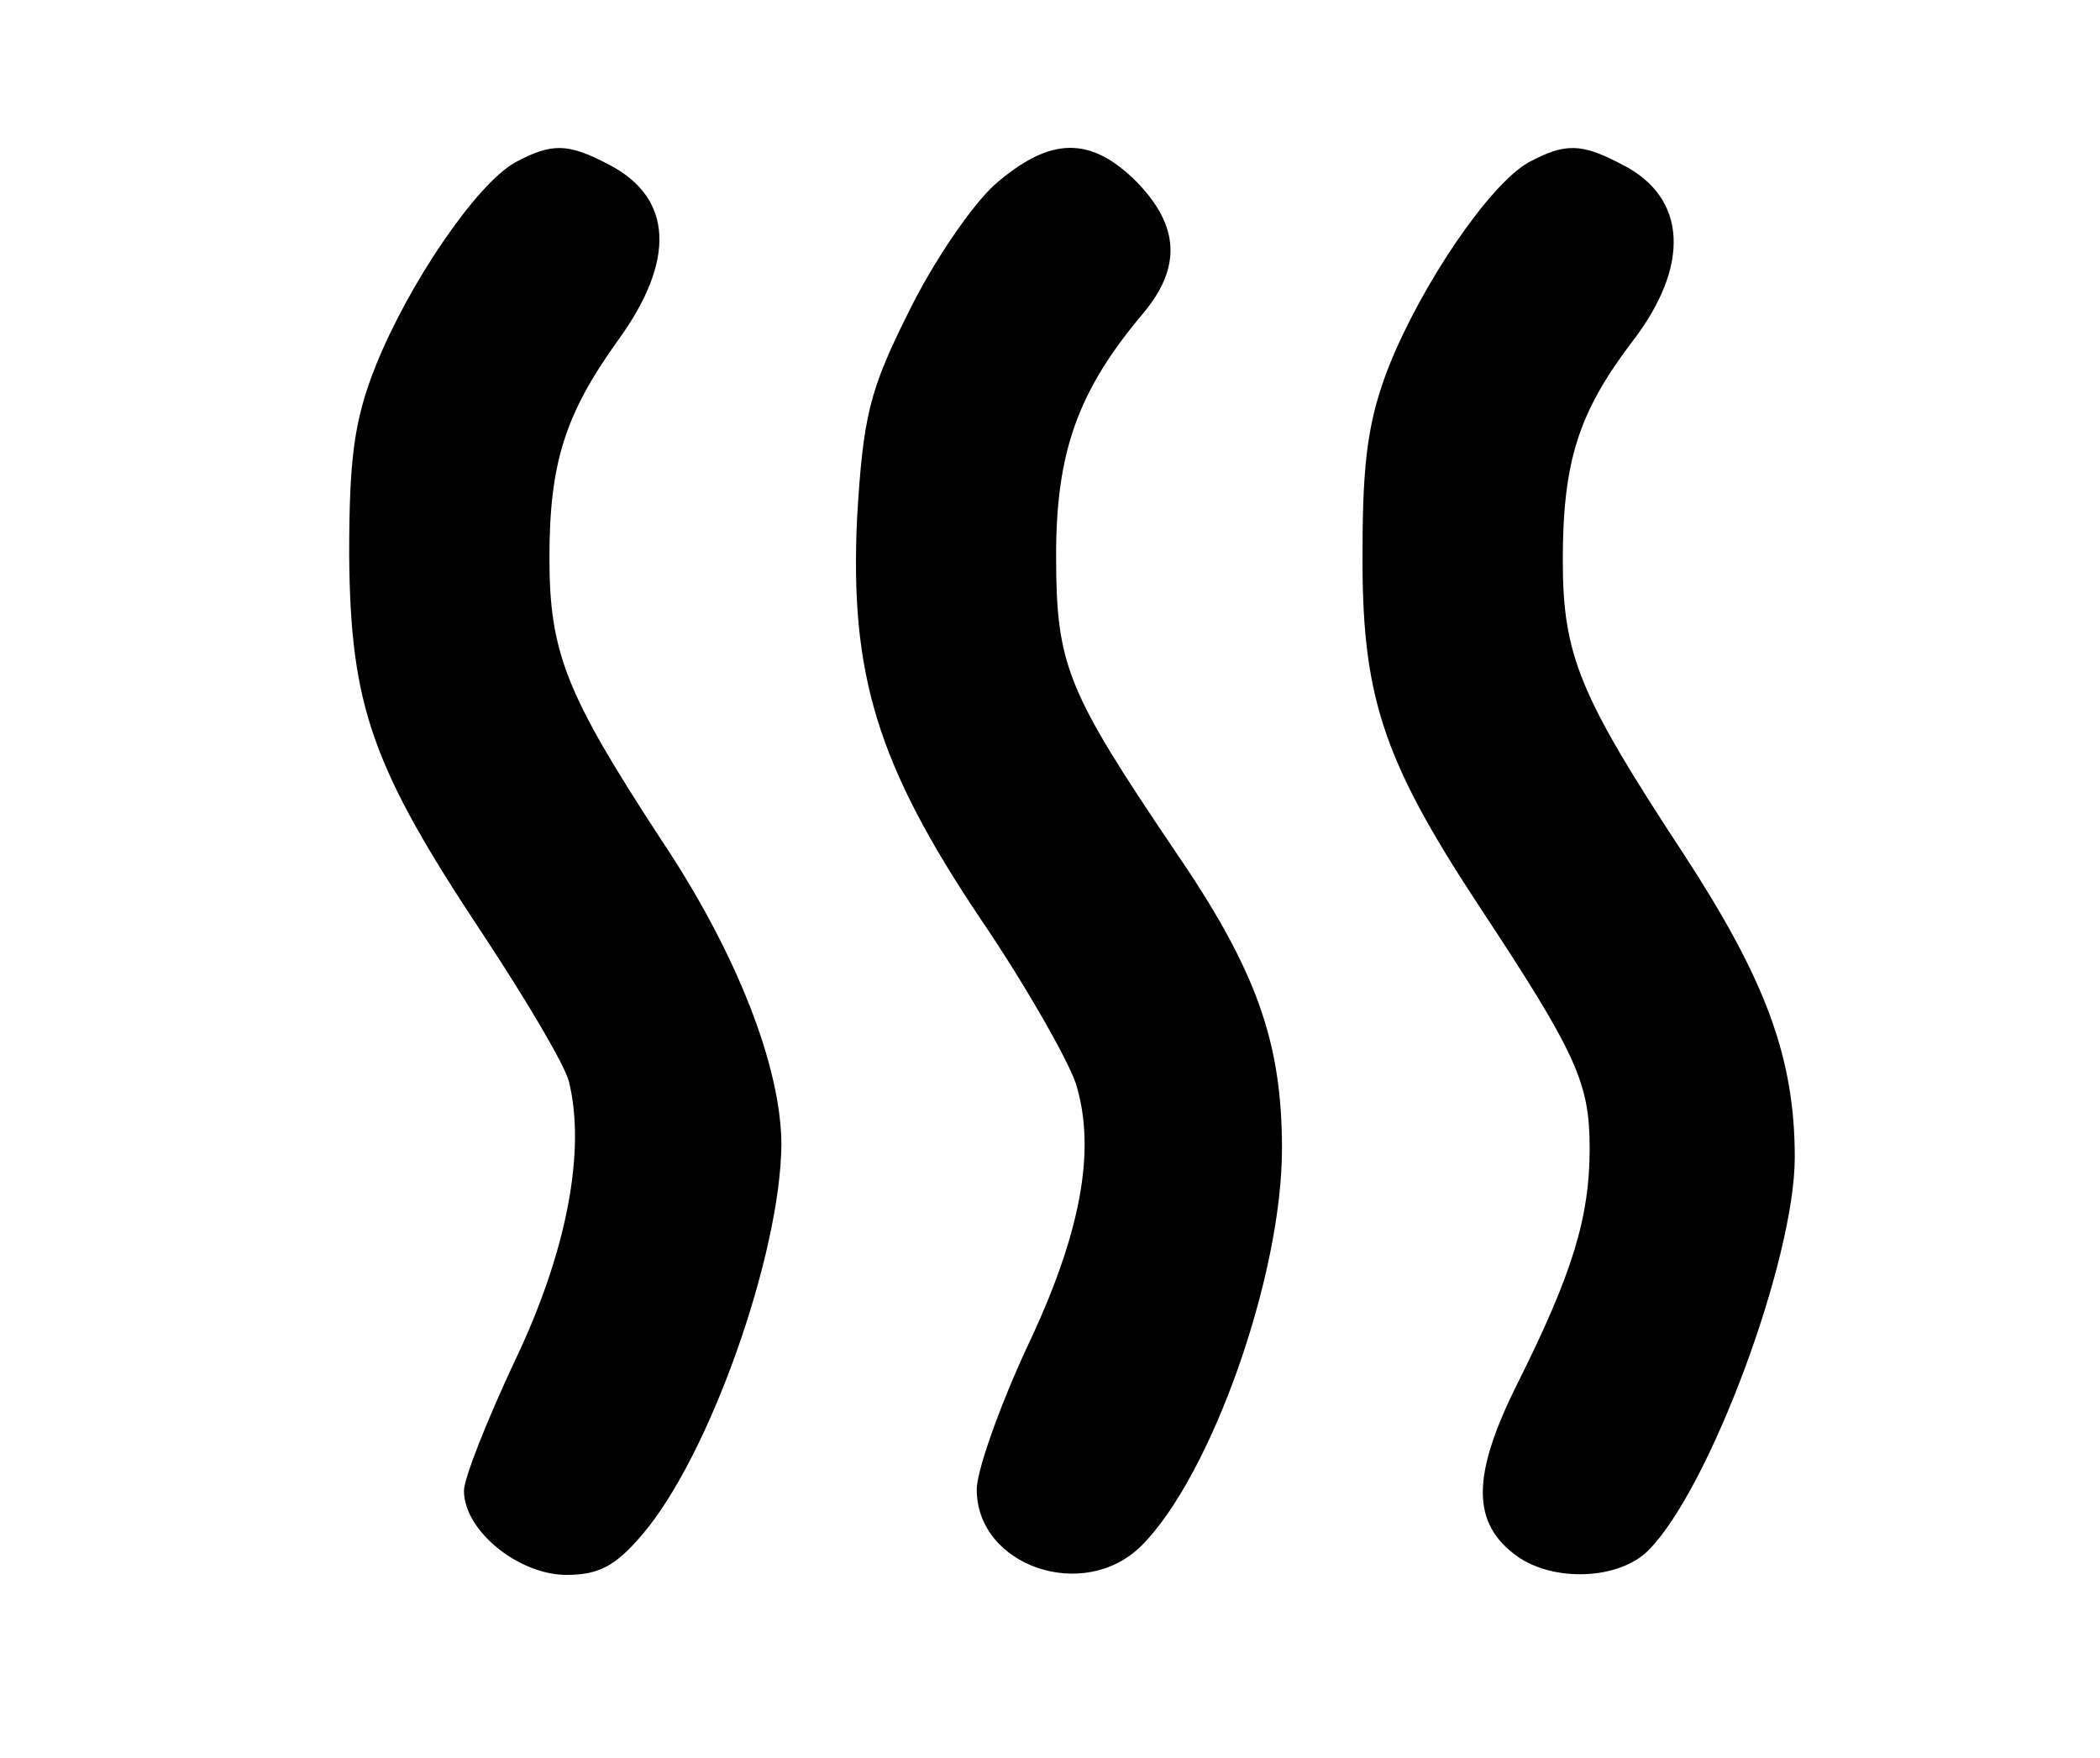
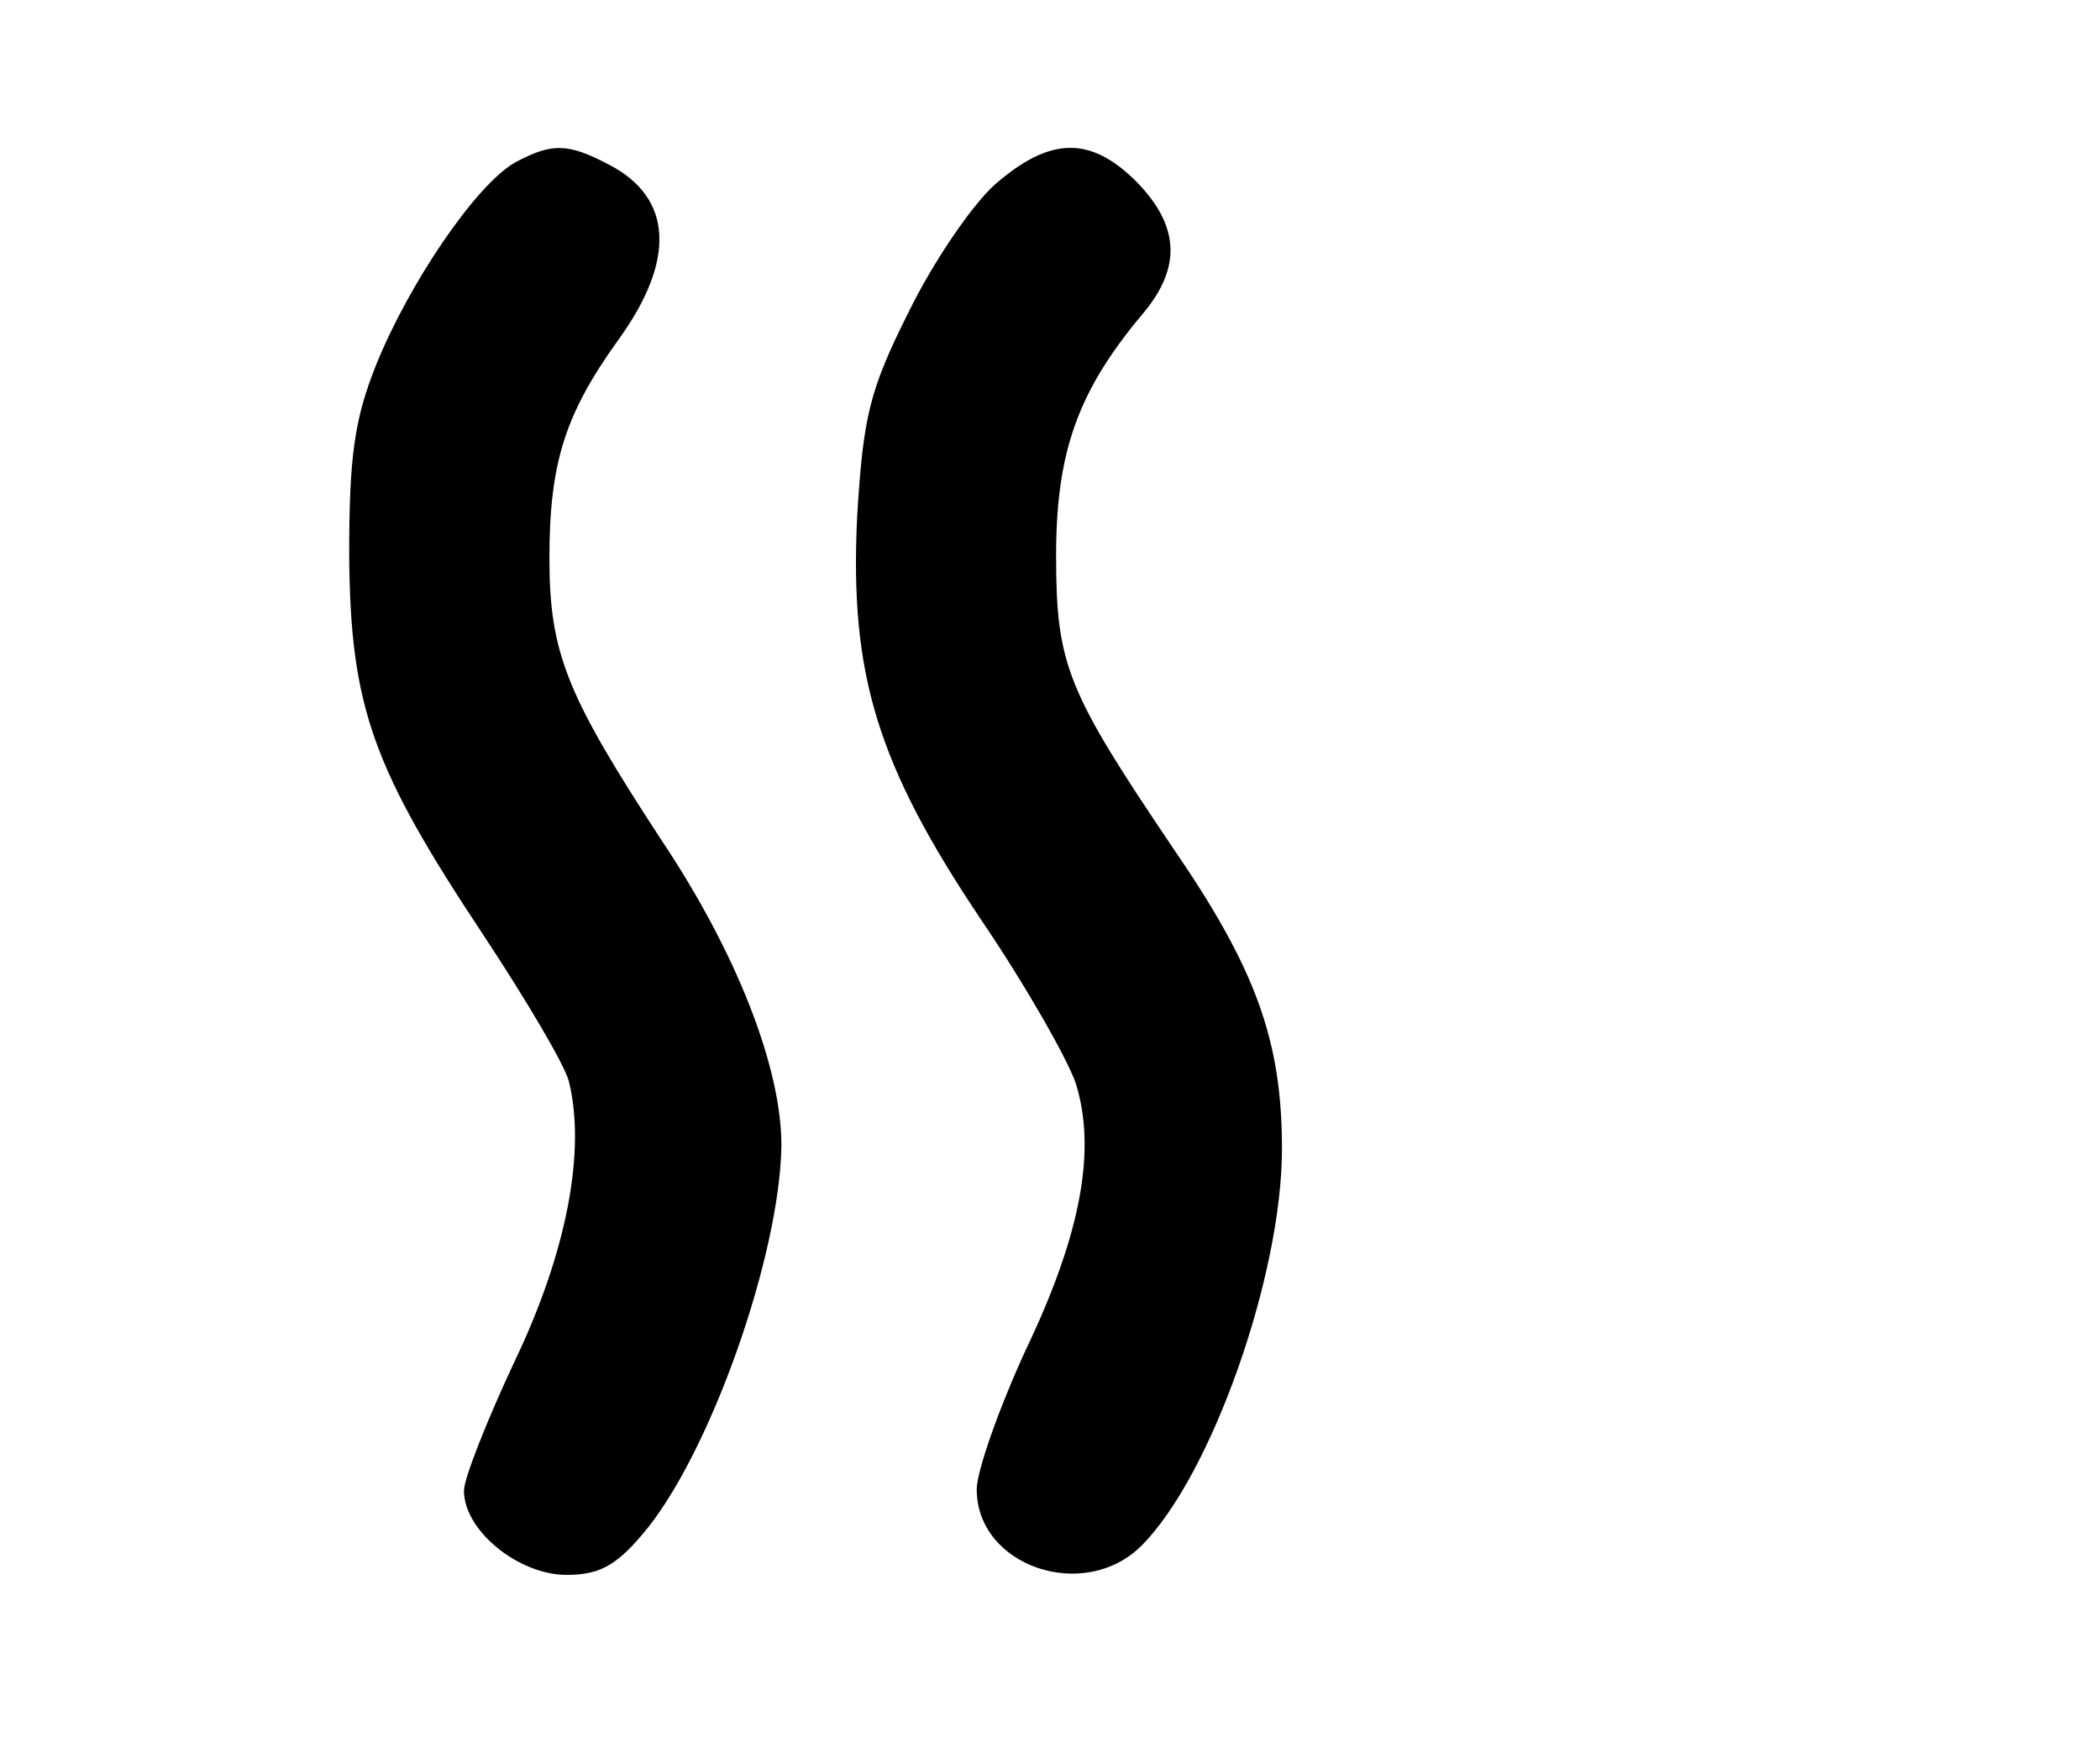
<svg xmlns="http://www.w3.org/2000/svg" version="1.0" width="172pt" height="144pt" viewBox="0 0 172 144" preserveAspectRatio="xMidYMid meet">
  <g transform="translate(0,144) scale(0.1,-0.1)" fill="#000000" stroke="none">
    <path d="M422 1307 c-32 -18 -87 -99 -114 -166 -18 -45 -22 -76 -22 -156 1 -124 19 -174 110 -311 35 -53 67 -107 70 -120 14 -57 -2 -140 -44 -228 -23 -49 -42 -97 -42 -107 0 -33 45 -69 84 -69 26 0 40 7 62 33 55 64 113 229 114 319 0 63 -36 157 -99 251 -77 118 -91 152 -91 230 0 78 13 118 56 178 48 66 45 117 -7 144 -34 18 -47 18 -77 2z" />
    <path d="M815 1289 c-19 -17 -51 -64 -71 -105 -32 -64 -37 -85 -42 -168 -6 -128 16 -202 102 -330 36 -53 70 -113 77 -133 17 -54 5 -123 -41 -219 -22 -48 -40 -99 -40 -114 0 -63 88 -93 135 -46 57 57 115 221 115 325 0 88 -21 147 -89 246 -87 129 -96 150 -96 240 0 85 18 135 71 198 32 38 30 72 -5 108 -38 38 -71 37 -116 -2z" />
-     <path d="M1252 1307 c-32 -18 -87 -99 -114 -166 -17 -43 -22 -77 -22 -151 -1 -119 16 -171 94 -290 82 -124 92 -147 92 -201 0 -56 -14 -102 -59 -192 -38 -76 -38 -115 0 -142 30 -21 83 -19 107 5 50 50 120 238 120 322 0 82 -24 146 -92 250 -84 128 -98 161 -98 239 0 81 13 121 56 178 49 63 46 119 -7 146 -34 18 -47 18 -77 2z" />
  </g>
</svg>